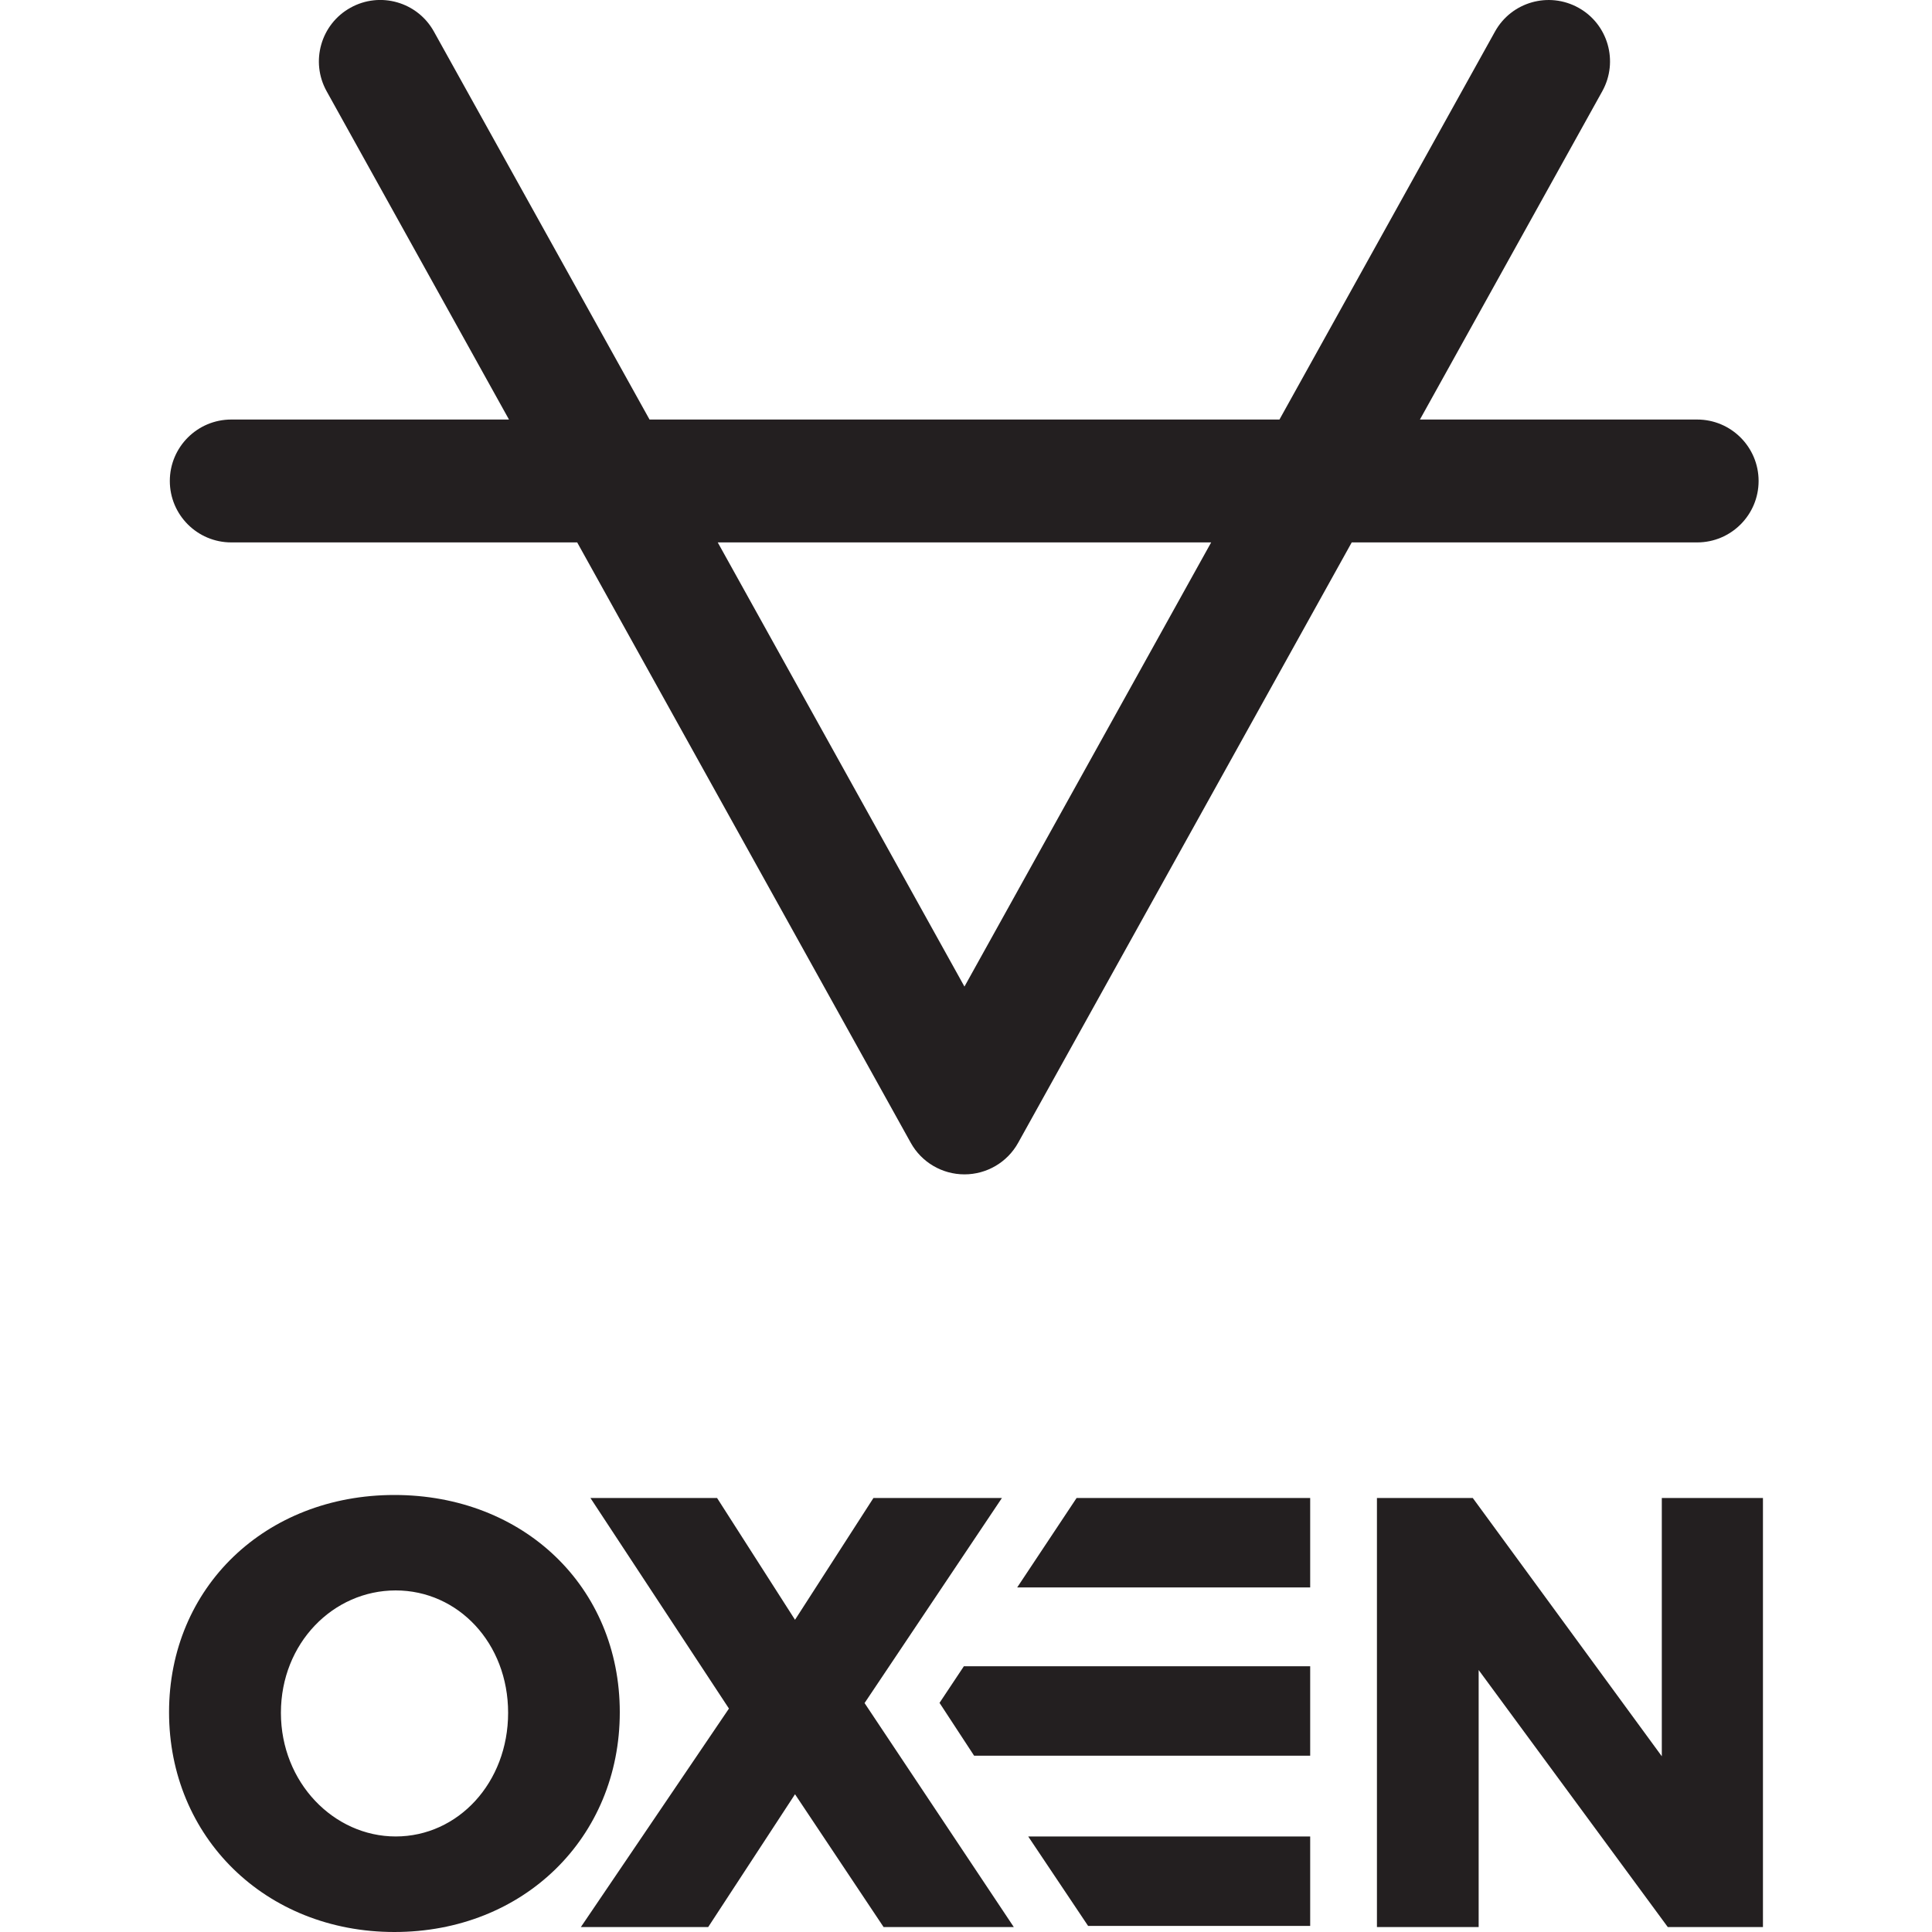
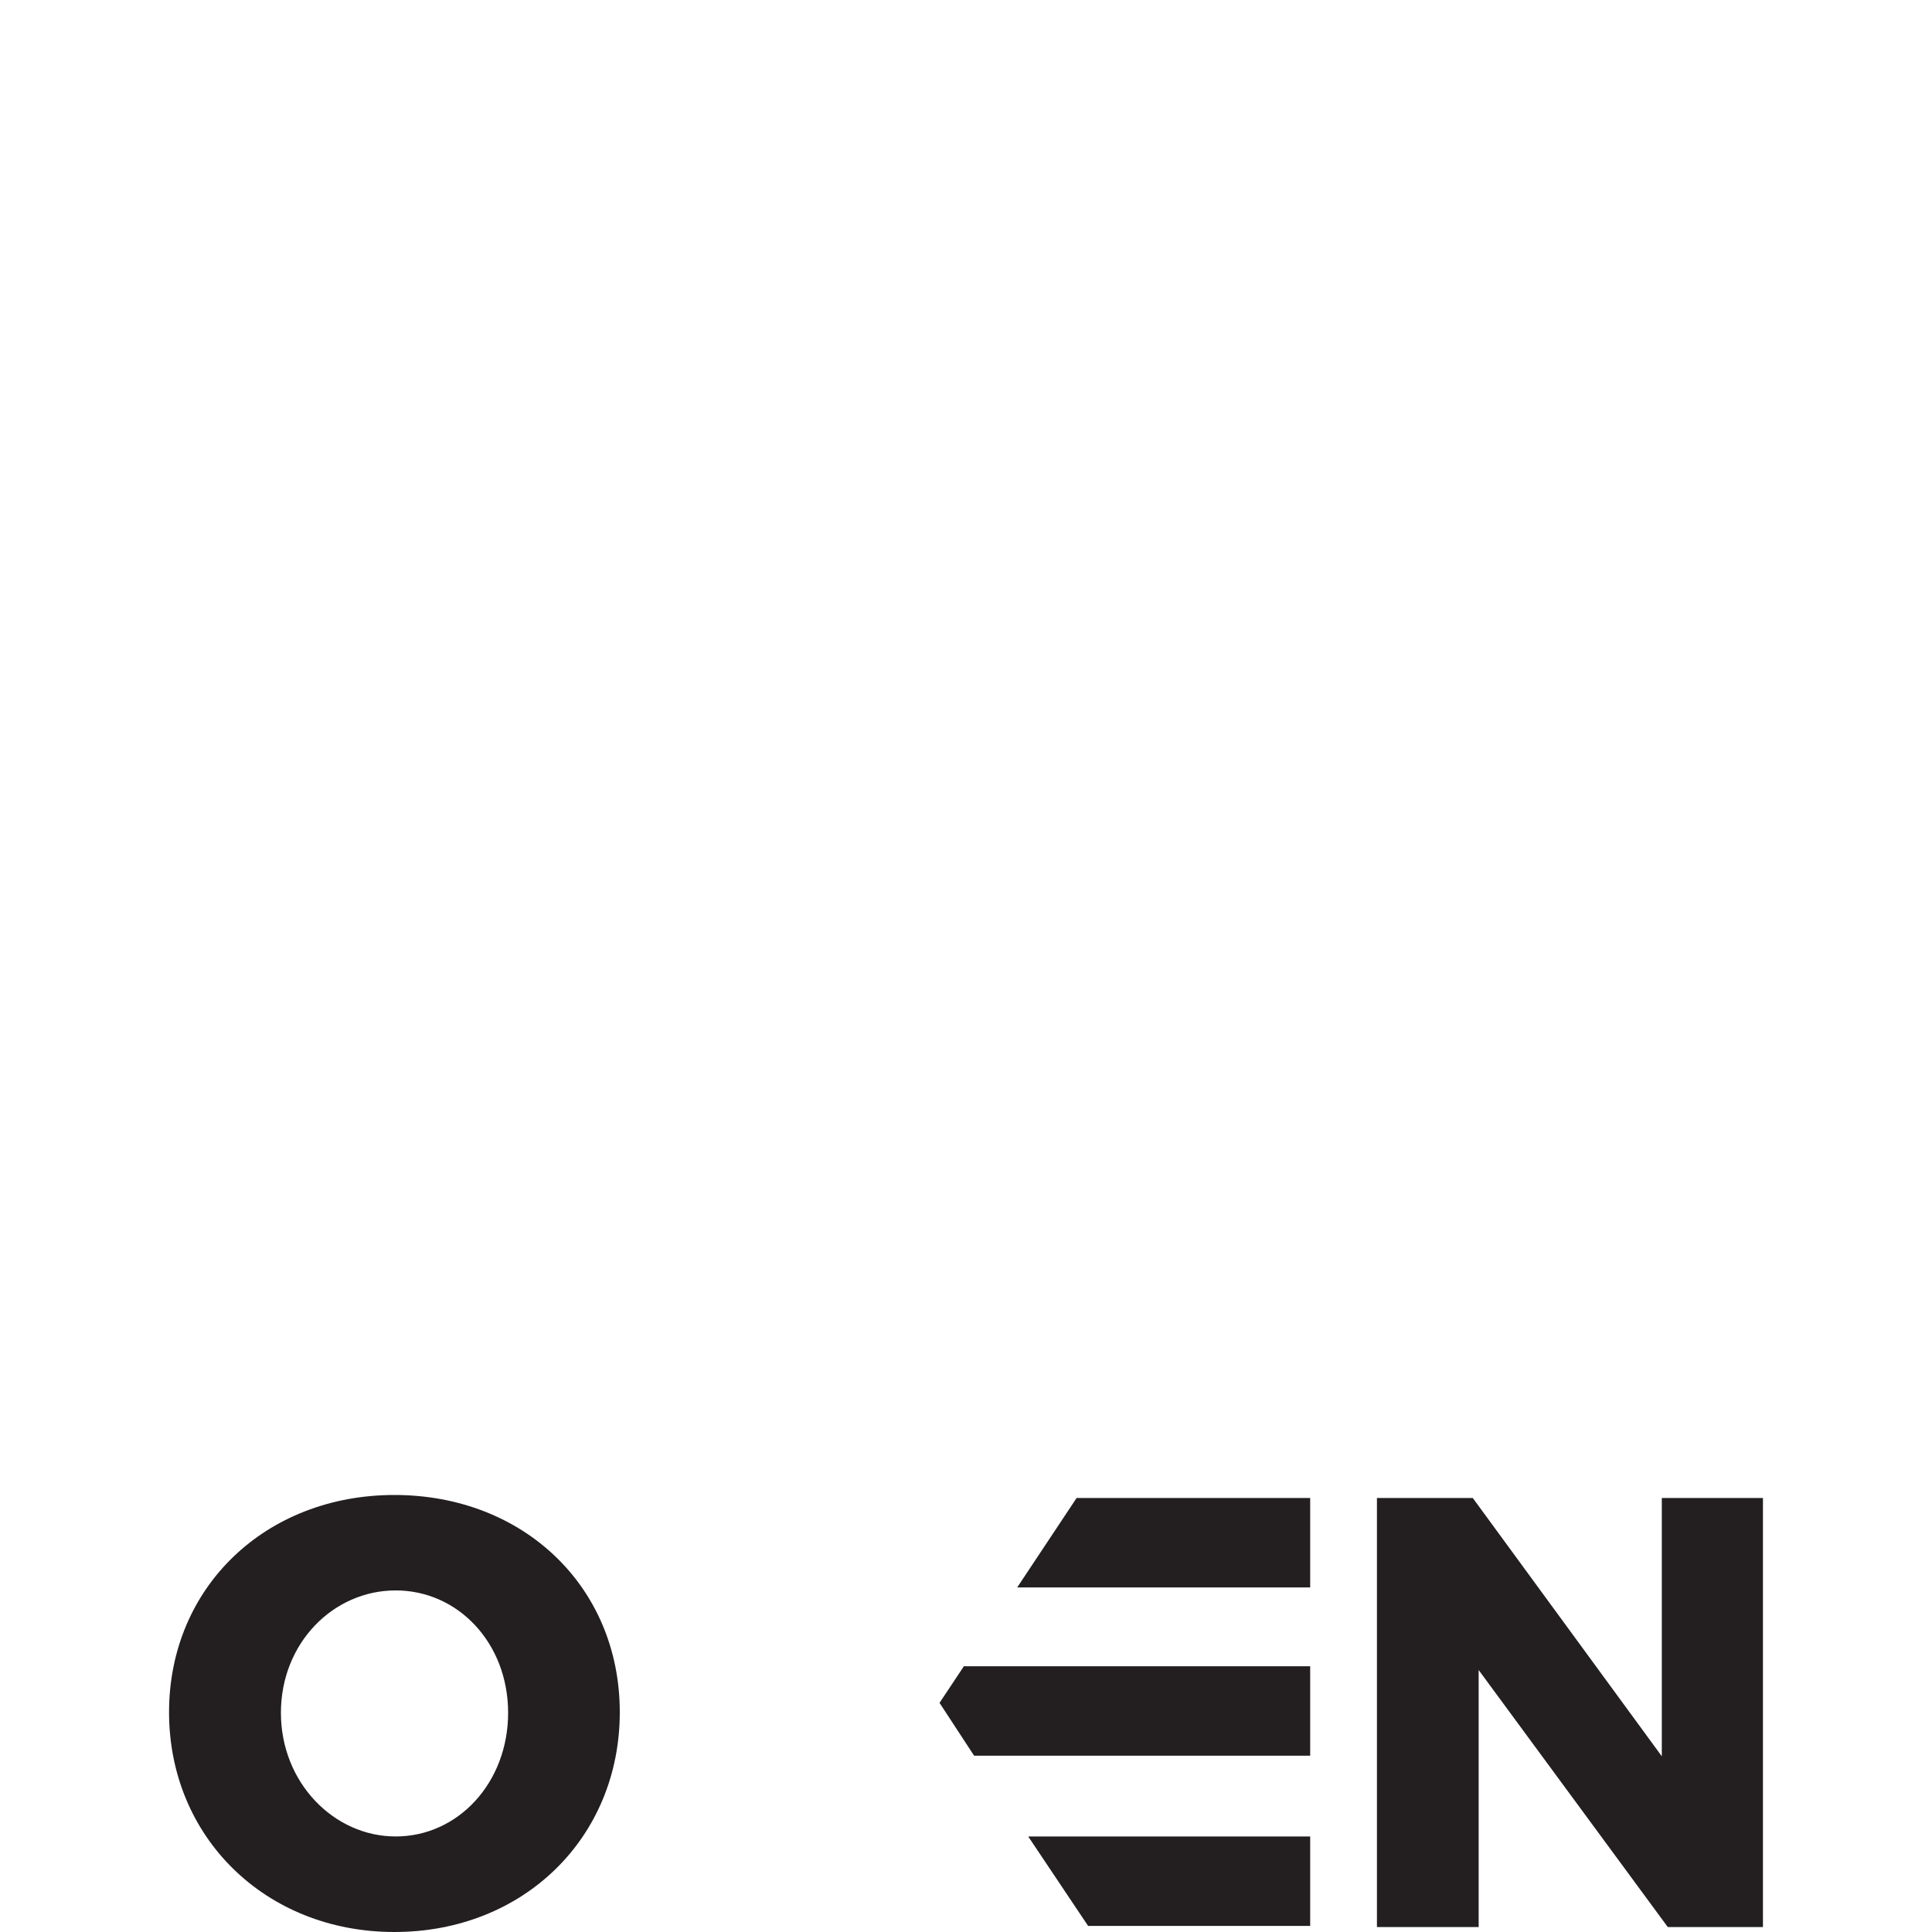
<svg xmlns="http://www.w3.org/2000/svg" id="Layer_1" data-name="Layer 1" viewBox="0 0 200 200">
  <defs>
    <style>
      .cls-1 {
        fill: #231f20;
      }
    </style>
  </defs>
-   <path class="cls-1" d="M23.94,56.15h35.81s34.53,62.15,34.53,62.15c1.12,2.02,3.25,3.27,5.56,3.27,2.31,0,4.44-1.25,5.56-3.27l34.53-62.15h35.76c3.51,0,6.36-2.85,6.36-6.36,0-3.51-2.85-6.36-6.36-6.36h-28.7s18.88-33.99,18.88-33.99c1.7-3.07.6-6.94-2.47-8.64-3.07-1.7-6.94-.6-8.64,2.47l-22.31,40.16h-65.21S44.92,3.27,44.92,3.27c-1.7-3.07-5.57-4.18-8.64-2.47-3.07,1.7-4.17,5.58-2.47,8.64l18.88,33.99h-28.75c-3.51,0-6.36,2.85-6.36,6.36s2.85,6.36,6.36,6.36ZM74.29,56.15h51.09s-25.54,45.98-25.54,45.98l-25.54-45.98Z" />
  <path class="cls-1" d="M40.83,154.76c-13.36,0-23.33,9.57-23.33,22.49s9.97,22.75,23.33,22.75,23.33-9.76,23.33-22.75-9.97-22.49-23.33-22.49ZM40.96,190.11c-6.4,0-11.88-5.58-11.88-12.8s5.42-12.67,11.88-12.67,11.64,5.45,11.64,12.67-5.17,12.8-11.64,12.8Z" />
-   <polygon class="cls-1" points="103.72 155.07 90.42 155.07 82.3 167.68 74.23 155.07 61.12 155.07 75.46 176.87 60.13 199.49 73.31 199.49 82.3 185.74 91.47 199.49 104.95 199.49 89.5 176.3 103.72 155.07" />
  <polygon class="cls-1" points="172.03 155.07 172.03 181.81 152.46 155.07 142.54 155.07 142.54 199.49 153.07 199.49 153.07 172.88 172.65 199.49 182.5 199.49 182.5 155.07 172.03 155.07" />
  <polygon class="cls-1" points="105.3 164.33 135.63 164.33 135.63 155.07 111.45 155.07 105.3 164.33" />
  <polygon class="cls-1" points="112.64 199.37 135.63 199.37 135.63 190.11 106.44 190.11 112.64 199.37" />
  <polygon class="cls-1" points="99.78 172.49 97.26 176.28 100.84 181.75 135.63 181.75 135.63 172.49 99.86 172.49 99.78 172.49" />
</svg>